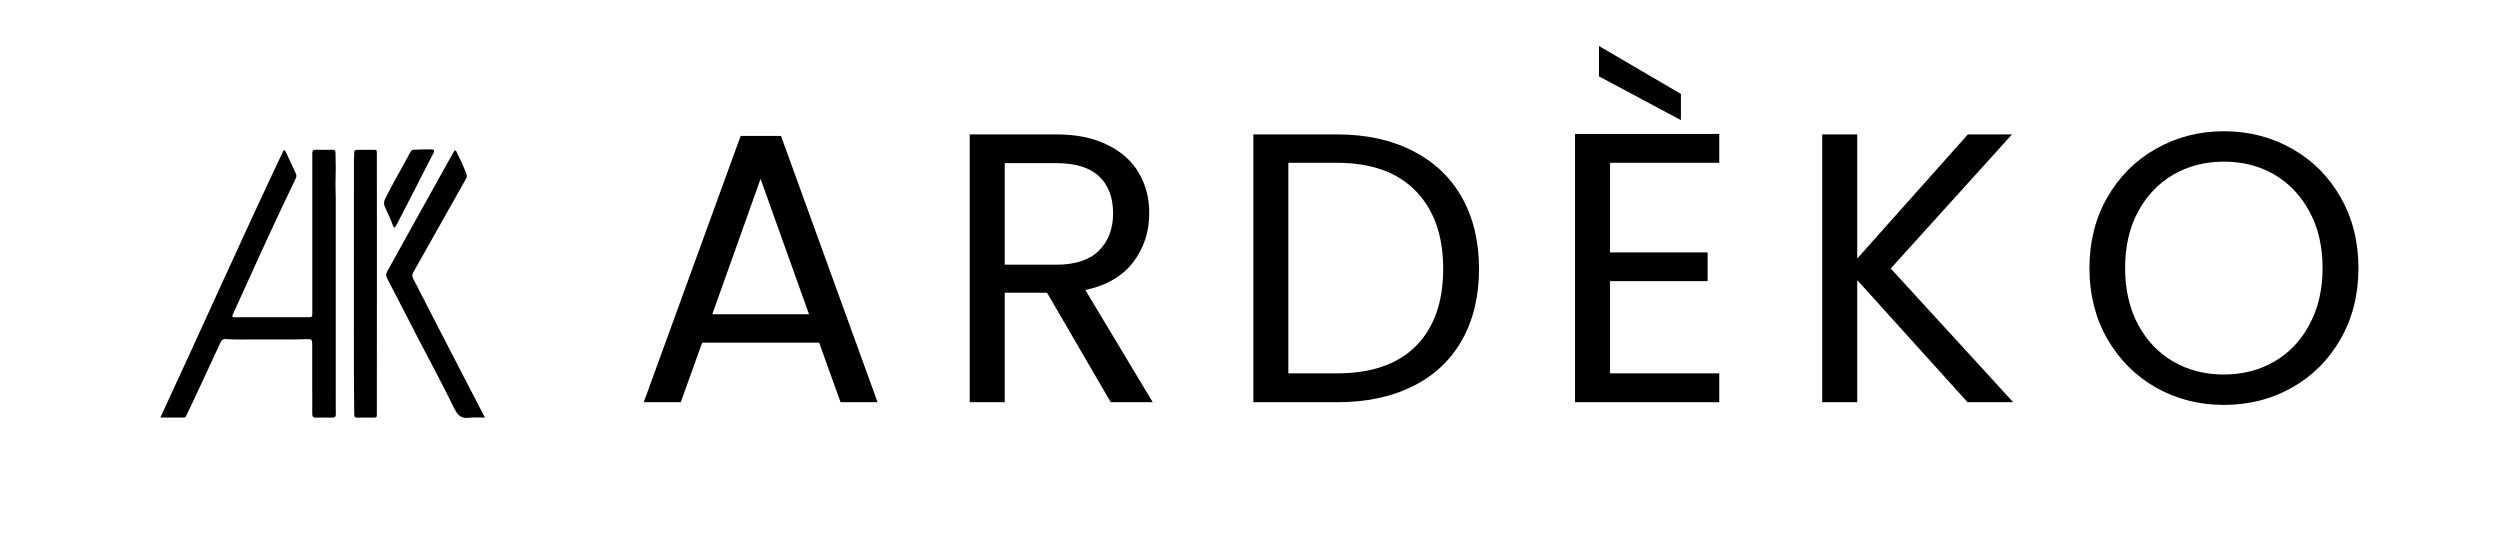
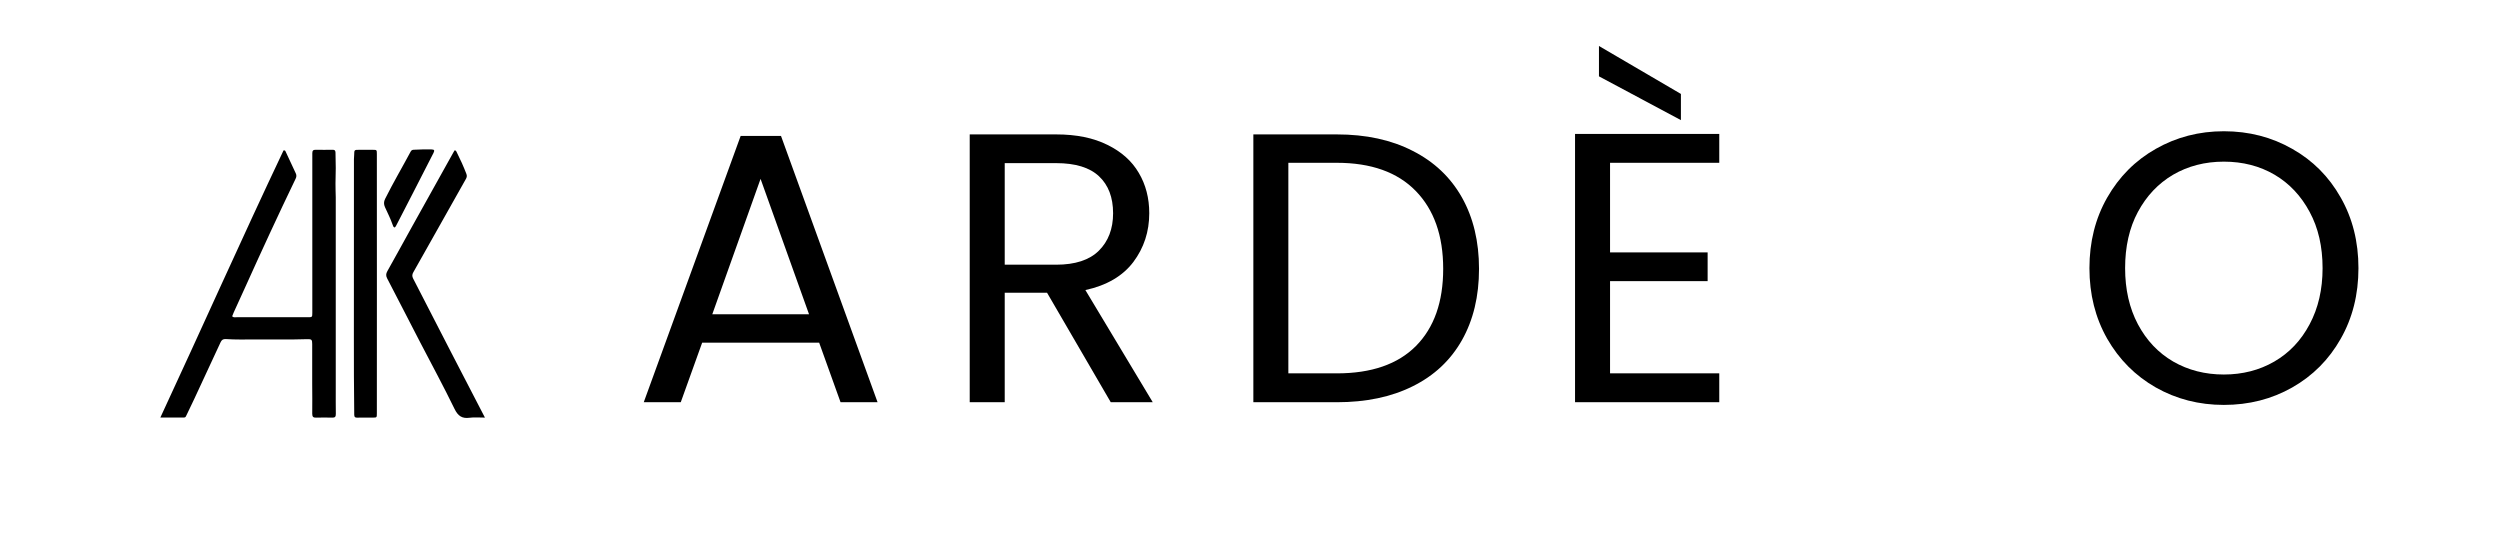
<svg xmlns="http://www.w3.org/2000/svg" version="1.0" preserveAspectRatio="xMidYMid meet" height="75" viewBox="0 0 262.5 56.25" zoomAndPan="magnify" width="350">
  <path fill-rule="nonzero" fill-opacity="1" d="M 32.781 40.281 C 32.781 38.875 32.785 37.504 32.781 36.125 C 32.781 35.664 32.723 35.598 32.246 35.613 C 30.453 35.672 28.66 35.633 26.867 35.641 C 25.809 35.648 24.754 35.672 23.699 35.602 C 23.414 35.586 23.273 35.695 23.156 35.949 C 22.242 37.934 21.312 39.922 20.391 41.902 C 20.125 42.469 19.855 43.031 19.582 43.594 C 19.531 43.699 19.492 43.84 19.336 43.84 C 18.535 43.844 17.734 43.844 16.836 43.844 C 21.203 34.449 25.379 25.055 29.773 15.789 C 29.918 15.77 29.949 15.832 29.98 15.891 C 30.34 16.664 30.695 17.434 31.059 18.207 C 31.156 18.41 31.129 18.59 31.031 18.785 C 29.207 22.57 27.449 26.383 25.723 30.211 C 25.332 31.07 24.938 31.922 24.551 32.781 C 24.484 32.918 24.434 33.074 24.375 33.211 C 24.523 33.363 24.688 33.309 24.84 33.309 C 27.328 33.312 29.816 33.312 32.305 33.309 C 32.785 33.309 32.793 33.309 32.793 32.816 C 32.793 27.863 32.793 22.914 32.793 17.961 C 32.793 17.34 32.801 16.711 32.793 16.09 C 32.793 15.832 32.875 15.719 33.148 15.727 C 33.738 15.738 34.328 15.734 34.918 15.727 C 35.121 15.727 35.219 15.77 35.227 16.012 C 35.266 17.098 35.262 18.188 35.227 19.277 C 35.215 19.758 35.254 20.23 35.254 20.707 C 35.254 24.859 35.254 29.02 35.254 33.176 C 35.254 35.766 35.254 38.352 35.254 40.938 C 35.258 41.781 35.246 42.621 35.262 43.457 C 35.266 43.746 35.184 43.867 34.875 43.852 C 34.32 43.836 33.762 43.836 33.203 43.852 C 32.898 43.867 32.785 43.766 32.785 43.453 C 32.801 42.406 32.785 41.363 32.781 40.281 Z M 32.781 40.281" fill="#000000" />
  <path fill-rule="nonzero" fill-opacity="1" d="M 47.426 37.109 C 48.586 39.344 49.727 41.555 50.918 43.848 C 50.312 43.848 49.805 43.797 49.316 43.863 C 48.512 43.973 48.09 43.68 47.723 42.93 C 46.574 40.566 45.316 38.25 44.105 35.918 C 42.949 33.691 41.812 31.457 40.652 29.234 C 40.512 28.961 40.516 28.75 40.668 28.48 C 41.52 26.969 42.348 25.441 43.191 23.926 C 44.461 21.641 45.734 19.363 47.004 17.082 C 47.188 16.754 47.367 16.43 47.551 16.102 C 47.609 15.984 47.684 15.875 47.746 15.777 C 47.898 15.809 47.918 15.906 47.957 15.984 C 48.328 16.723 48.672 17.477 48.969 18.254 C 49.047 18.449 49.023 18.609 48.918 18.793 C 47.531 21.246 46.156 23.699 44.773 26.152 C 44.316 26.961 43.863 27.777 43.402 28.582 C 43.266 28.812 43.258 29.012 43.379 29.246 C 44.359 31.145 45.332 33.043 46.309 34.941 C 46.68 35.656 47.047 36.375 47.426 37.109 Z M 47.426 37.109" fill="#000000" />
-   <path fill-rule="nonzero" fill-opacity="1" d="M 37.16 27.129 C 37.16 23.633 37.164 20.168 37.164 16.707 C 37.168 16.559 37.188 16.41 37.188 16.262 C 37.199 15.73 37.199 15.73 37.715 15.73 C 38.18 15.73 38.645 15.73 39.113 15.73 C 39.566 15.73 39.57 15.73 39.57 16.18 C 39.57 18.555 39.574 20.93 39.574 23.301 C 39.574 25.754 39.574 28.207 39.574 30.66 C 39.574 34.906 39.574 39.148 39.57 43.395 C 39.57 43.848 39.57 43.848 39.117 43.848 C 38.582 43.848 38.051 43.844 37.512 43.852 C 37.297 43.859 37.199 43.809 37.195 43.555 C 37.125 38.09 37.176 32.629 37.16 27.129 Z M 37.16 27.129" fill="#000000" />
+   <path fill-rule="nonzero" fill-opacity="1" d="M 37.16 27.129 C 37.16 23.633 37.164 20.168 37.164 16.707 C 37.168 16.559 37.188 16.41 37.188 16.262 C 37.199 15.73 37.199 15.73 37.715 15.73 C 38.18 15.73 38.645 15.73 39.113 15.73 C 39.566 15.73 39.57 15.73 39.57 16.18 C 39.574 25.754 39.574 28.207 39.574 30.66 C 39.574 34.906 39.574 39.148 39.57 43.395 C 39.57 43.848 39.57 43.848 39.117 43.848 C 38.582 43.848 38.051 43.844 37.512 43.852 C 37.297 43.859 37.199 43.809 37.195 43.555 C 37.125 38.09 37.176 32.629 37.16 27.129 Z M 37.16 27.129" fill="#000000" />
  <path fill-rule="nonzero" fill-opacity="1" d="M 44.395 15.688 C 44.715 15.688 44.996 15.68 45.281 15.688 C 45.605 15.699 45.656 15.773 45.516 16.059 C 44.785 17.492 44.051 18.926 43.316 20.355 C 42.762 21.438 42.203 22.512 41.648 23.59 C 41.59 23.699 41.543 23.816 41.438 23.891 C 41.285 23.836 41.262 23.703 41.223 23.59 C 41.004 22.957 40.699 22.359 40.422 21.75 C 40.289 21.449 40.285 21.188 40.438 20.879 C 41.277 19.195 42.234 17.574 43.121 15.914 C 43.199 15.773 43.301 15.727 43.449 15.723 C 43.754 15.715 44.059 15.699 44.395 15.688 Z M 44.395 15.688" fill="#000000" />
  <path fill-rule="nonzero" fill-opacity="1" d="M 86.012 35.98 L 73.727 35.98 L 71.48 42.234 L 67.594 42.234 L 77.77 14.27 L 82.004 14.27 L 92.145 42.234 L 88.258 42.234 Z M 84.949 33 L 79.859 18.781 L 74.789 33 Z M 84.949 33" fill="#000000" />
  <path fill-rule="nonzero" fill-opacity="1" d="M 116.629 42.234 L 109.938 30.734 L 105.496 30.734 L 105.496 42.234 L 101.82 42.234 L 101.82 14.113 L 110.898 14.113 C 113.023 14.113 114.816 14.48 116.281 15.211 C 117.754 15.934 118.852 16.914 119.574 18.156 C 120.305 19.387 120.672 20.801 120.672 22.391 C 120.672 24.32 120.113 26.027 119 27.512 C 117.883 28.988 116.203 29.969 113.965 30.457 L 121.039 42.234 Z M 105.496 27.793 L 110.898 27.793 C 112.891 27.793 114.387 27.305 115.375 26.328 C 116.371 25.344 116.875 24.027 116.875 22.391 C 116.875 20.719 116.375 19.422 115.391 18.504 C 114.418 17.59 112.918 17.129 110.898 17.129 L 105.496 17.129 Z M 105.496 27.793" fill="#000000" />
  <path fill-rule="nonzero" fill-opacity="1" d="M 140.367 14.113 C 143.434 14.113 146.086 14.688 148.328 15.84 C 150.582 16.98 152.305 18.609 153.504 20.734 C 154.695 22.859 155.297 25.359 155.297 28.227 C 155.297 31.109 154.695 33.605 153.504 35.719 C 152.305 37.836 150.582 39.449 148.328 40.562 C 146.086 41.68 143.434 42.234 140.367 42.234 L 131.602 42.234 L 131.602 14.113 Z M 140.367 39.203 C 144 39.203 146.77 38.246 148.676 36.328 C 150.582 34.402 151.535 31.703 151.535 28.227 C 151.535 24.734 150.566 22.004 148.641 20.039 C 146.727 18.078 143.965 17.094 140.367 17.094 L 135.277 17.094 L 135.277 39.203 Z M 140.367 39.203" fill="#000000" />
  <path fill-rule="nonzero" fill-opacity="1" d="M 169.055 17.094 L 169.055 26.5 L 179.301 26.5 L 179.301 29.516 L 169.055 29.516 L 169.055 39.203 L 180.523 39.203 L 180.523 42.234 L 165.379 42.234 L 165.379 14.062 L 180.523 14.062 L 180.523 17.094 Z M 176.496 9.863 L 176.496 12.613 L 167.891 8.016 L 167.891 4.828 Z M 176.496 9.863" fill="#000000" />
-   <path fill-rule="nonzero" fill-opacity="1" d="M 206.594 42.234 L 195.008 29.41 L 195.008 42.234 L 191.332 42.234 L 191.332 14.113 L 195.008 14.113 L 195.008 27.148 L 206.629 14.113 L 211.262 14.113 L 198.527 28.191 L 211.387 42.234 Z M 206.594 42.234" fill="#000000" />
  <path fill-rule="nonzero" fill-opacity="1" d="M 233.504 42.516 C 230.898 42.516 228.52 41.906 226.359 40.684 C 224.207 39.457 222.508 37.75 221.254 35.562 C 220.008 33.367 219.391 30.902 219.391 28.156 C 219.391 25.402 220.008 22.938 221.254 20.75 C 222.508 18.555 224.207 16.848 226.359 15.629 C 228.52 14.402 230.898 13.781 233.504 13.781 C 236.141 13.781 238.531 14.402 240.684 15.629 C 242.844 16.848 244.539 18.551 245.77 20.734 C 247.012 22.906 247.637 25.383 247.637 28.156 C 247.637 30.922 247.012 33.398 245.77 35.578 C 244.539 37.754 242.844 39.457 240.684 40.684 C 238.531 41.906 236.141 42.516 233.504 42.516 Z M 233.504 39.324 C 235.465 39.324 237.234 38.871 238.801 37.965 C 240.379 37.051 241.613 35.746 242.512 34.047 C 243.418 32.352 243.871 30.387 243.871 28.156 C 243.871 25.891 243.418 23.922 242.512 22.25 C 241.613 20.57 240.391 19.266 238.836 18.348 C 237.277 17.434 235.5 16.973 233.504 16.973 C 231.52 16.973 229.742 17.434 228.172 18.348 C 226.613 19.266 225.383 20.57 224.48 22.25 C 223.582 23.922 223.137 25.891 223.137 28.156 C 223.137 30.387 223.582 32.352 224.48 34.047 C 225.383 35.746 226.621 37.051 228.191 37.965 C 229.766 38.871 231.539 39.324 233.504 39.324 Z M 233.504 39.324" fill="#000000" />
</svg>